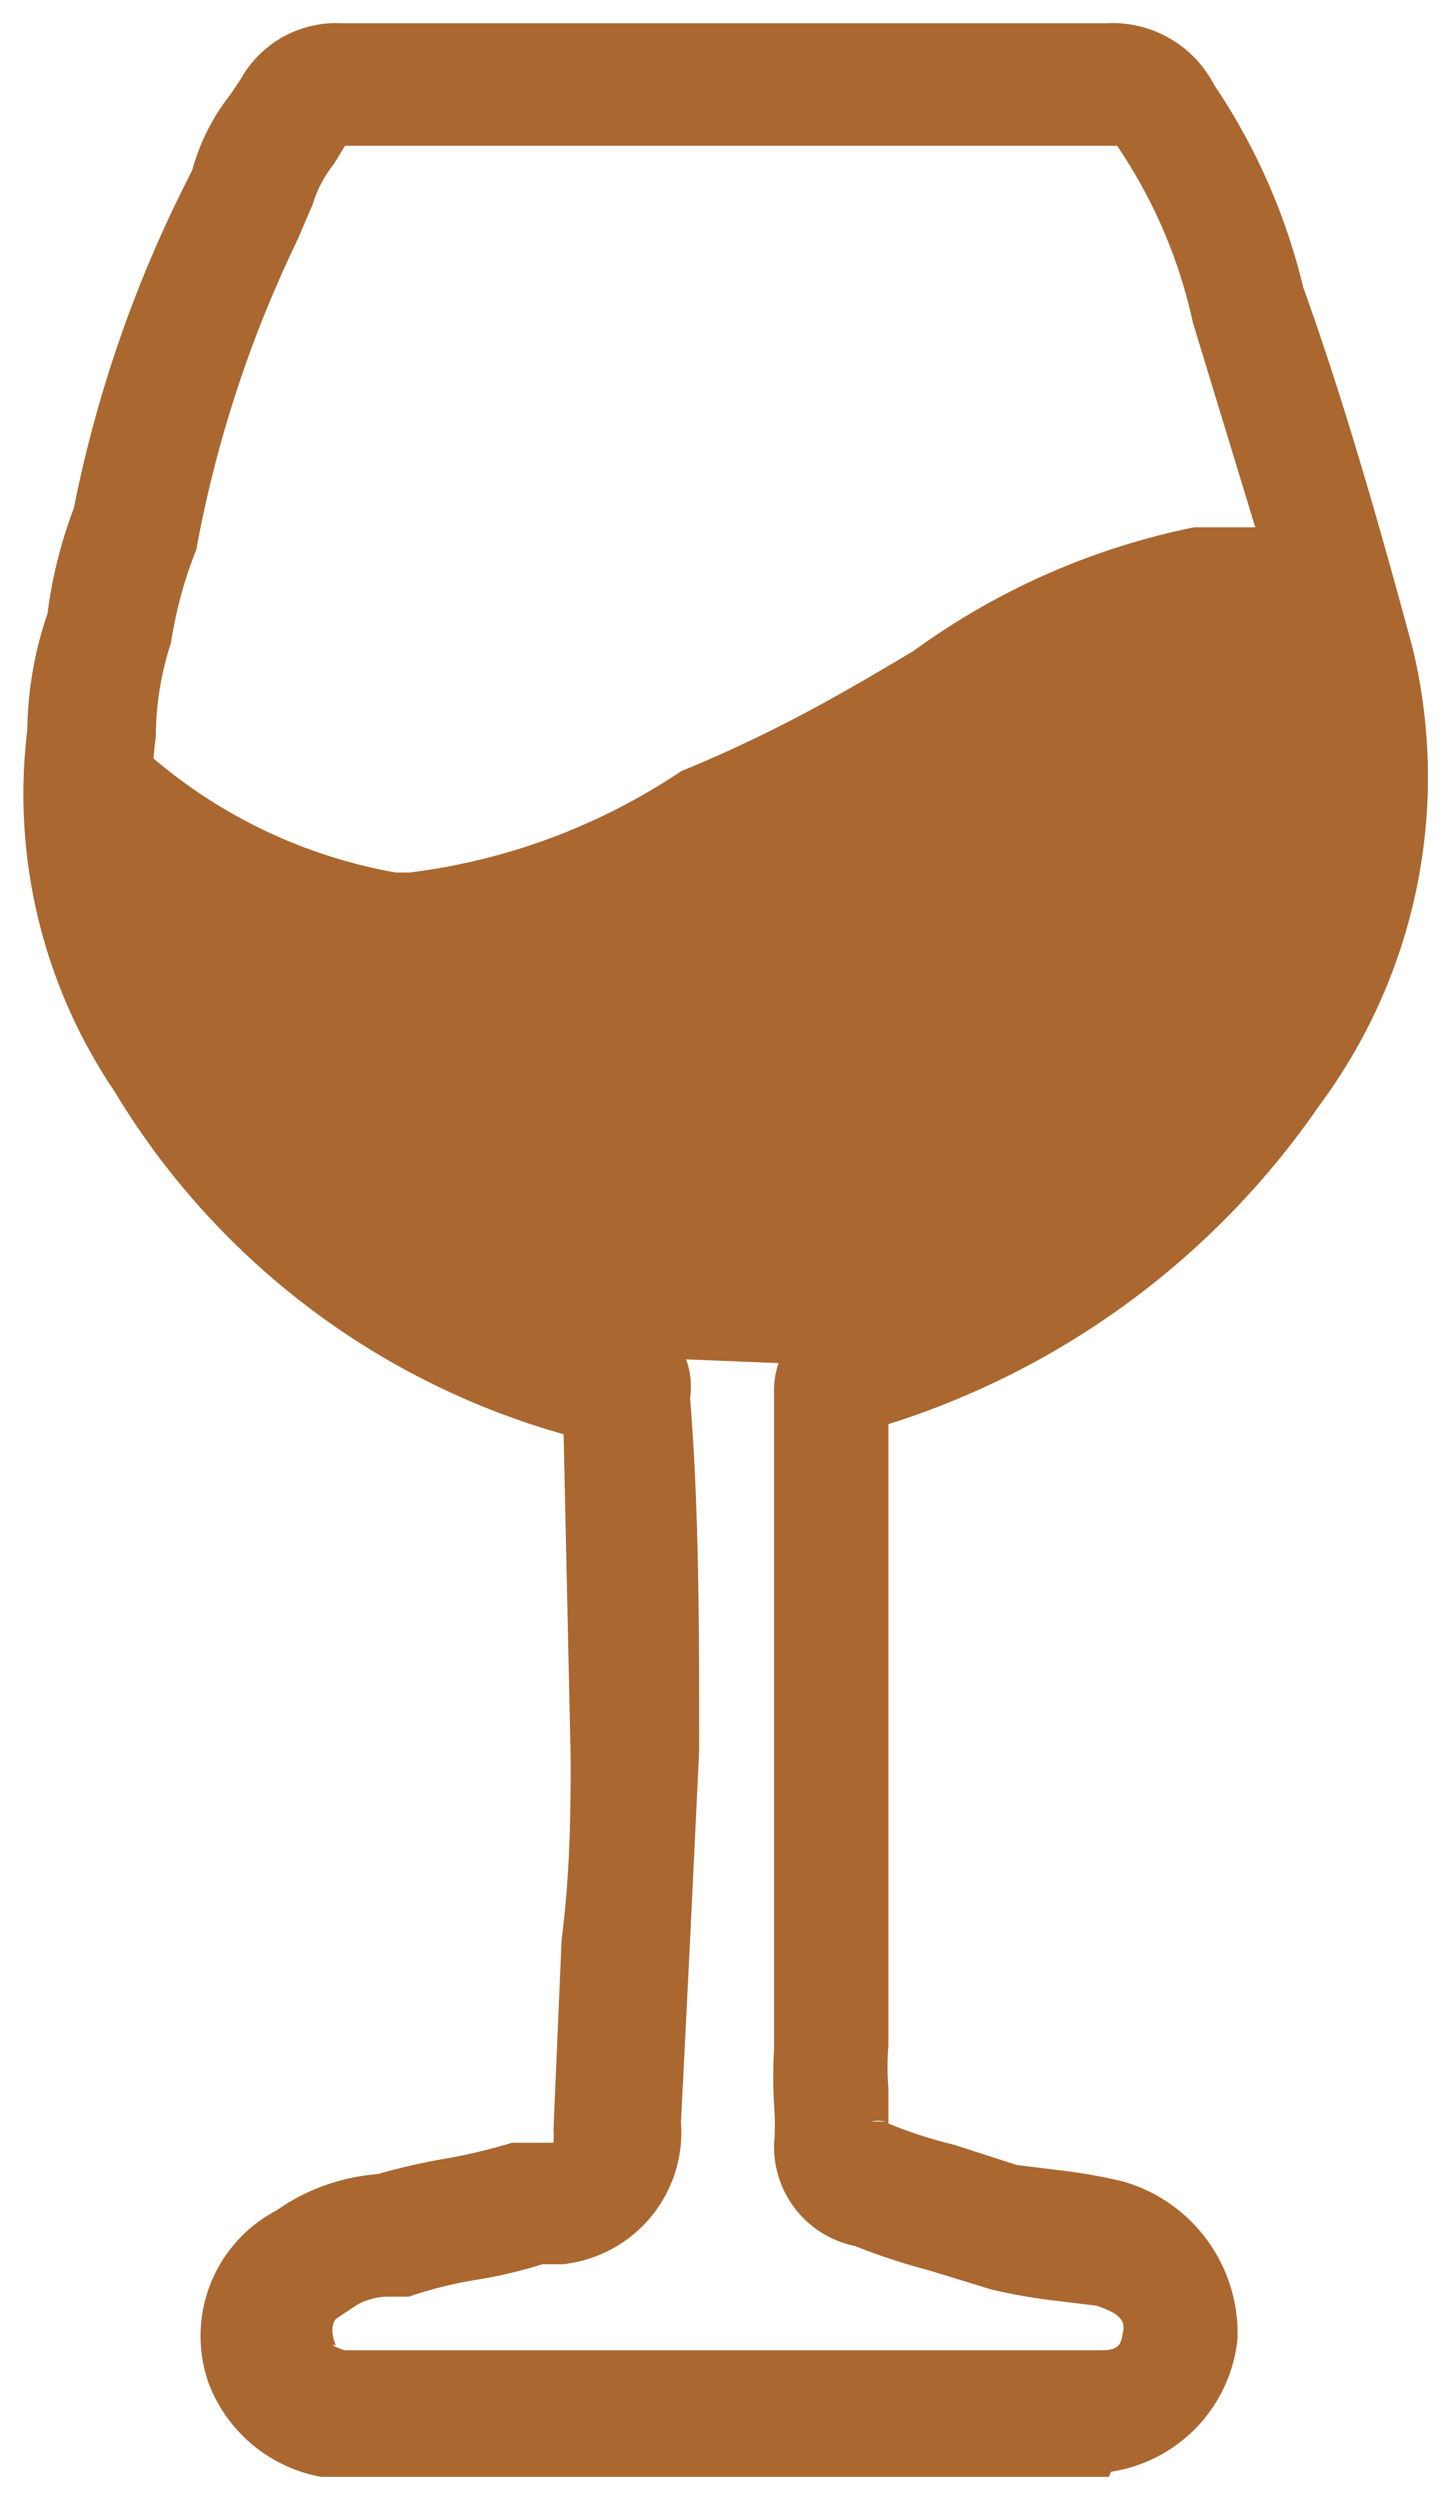
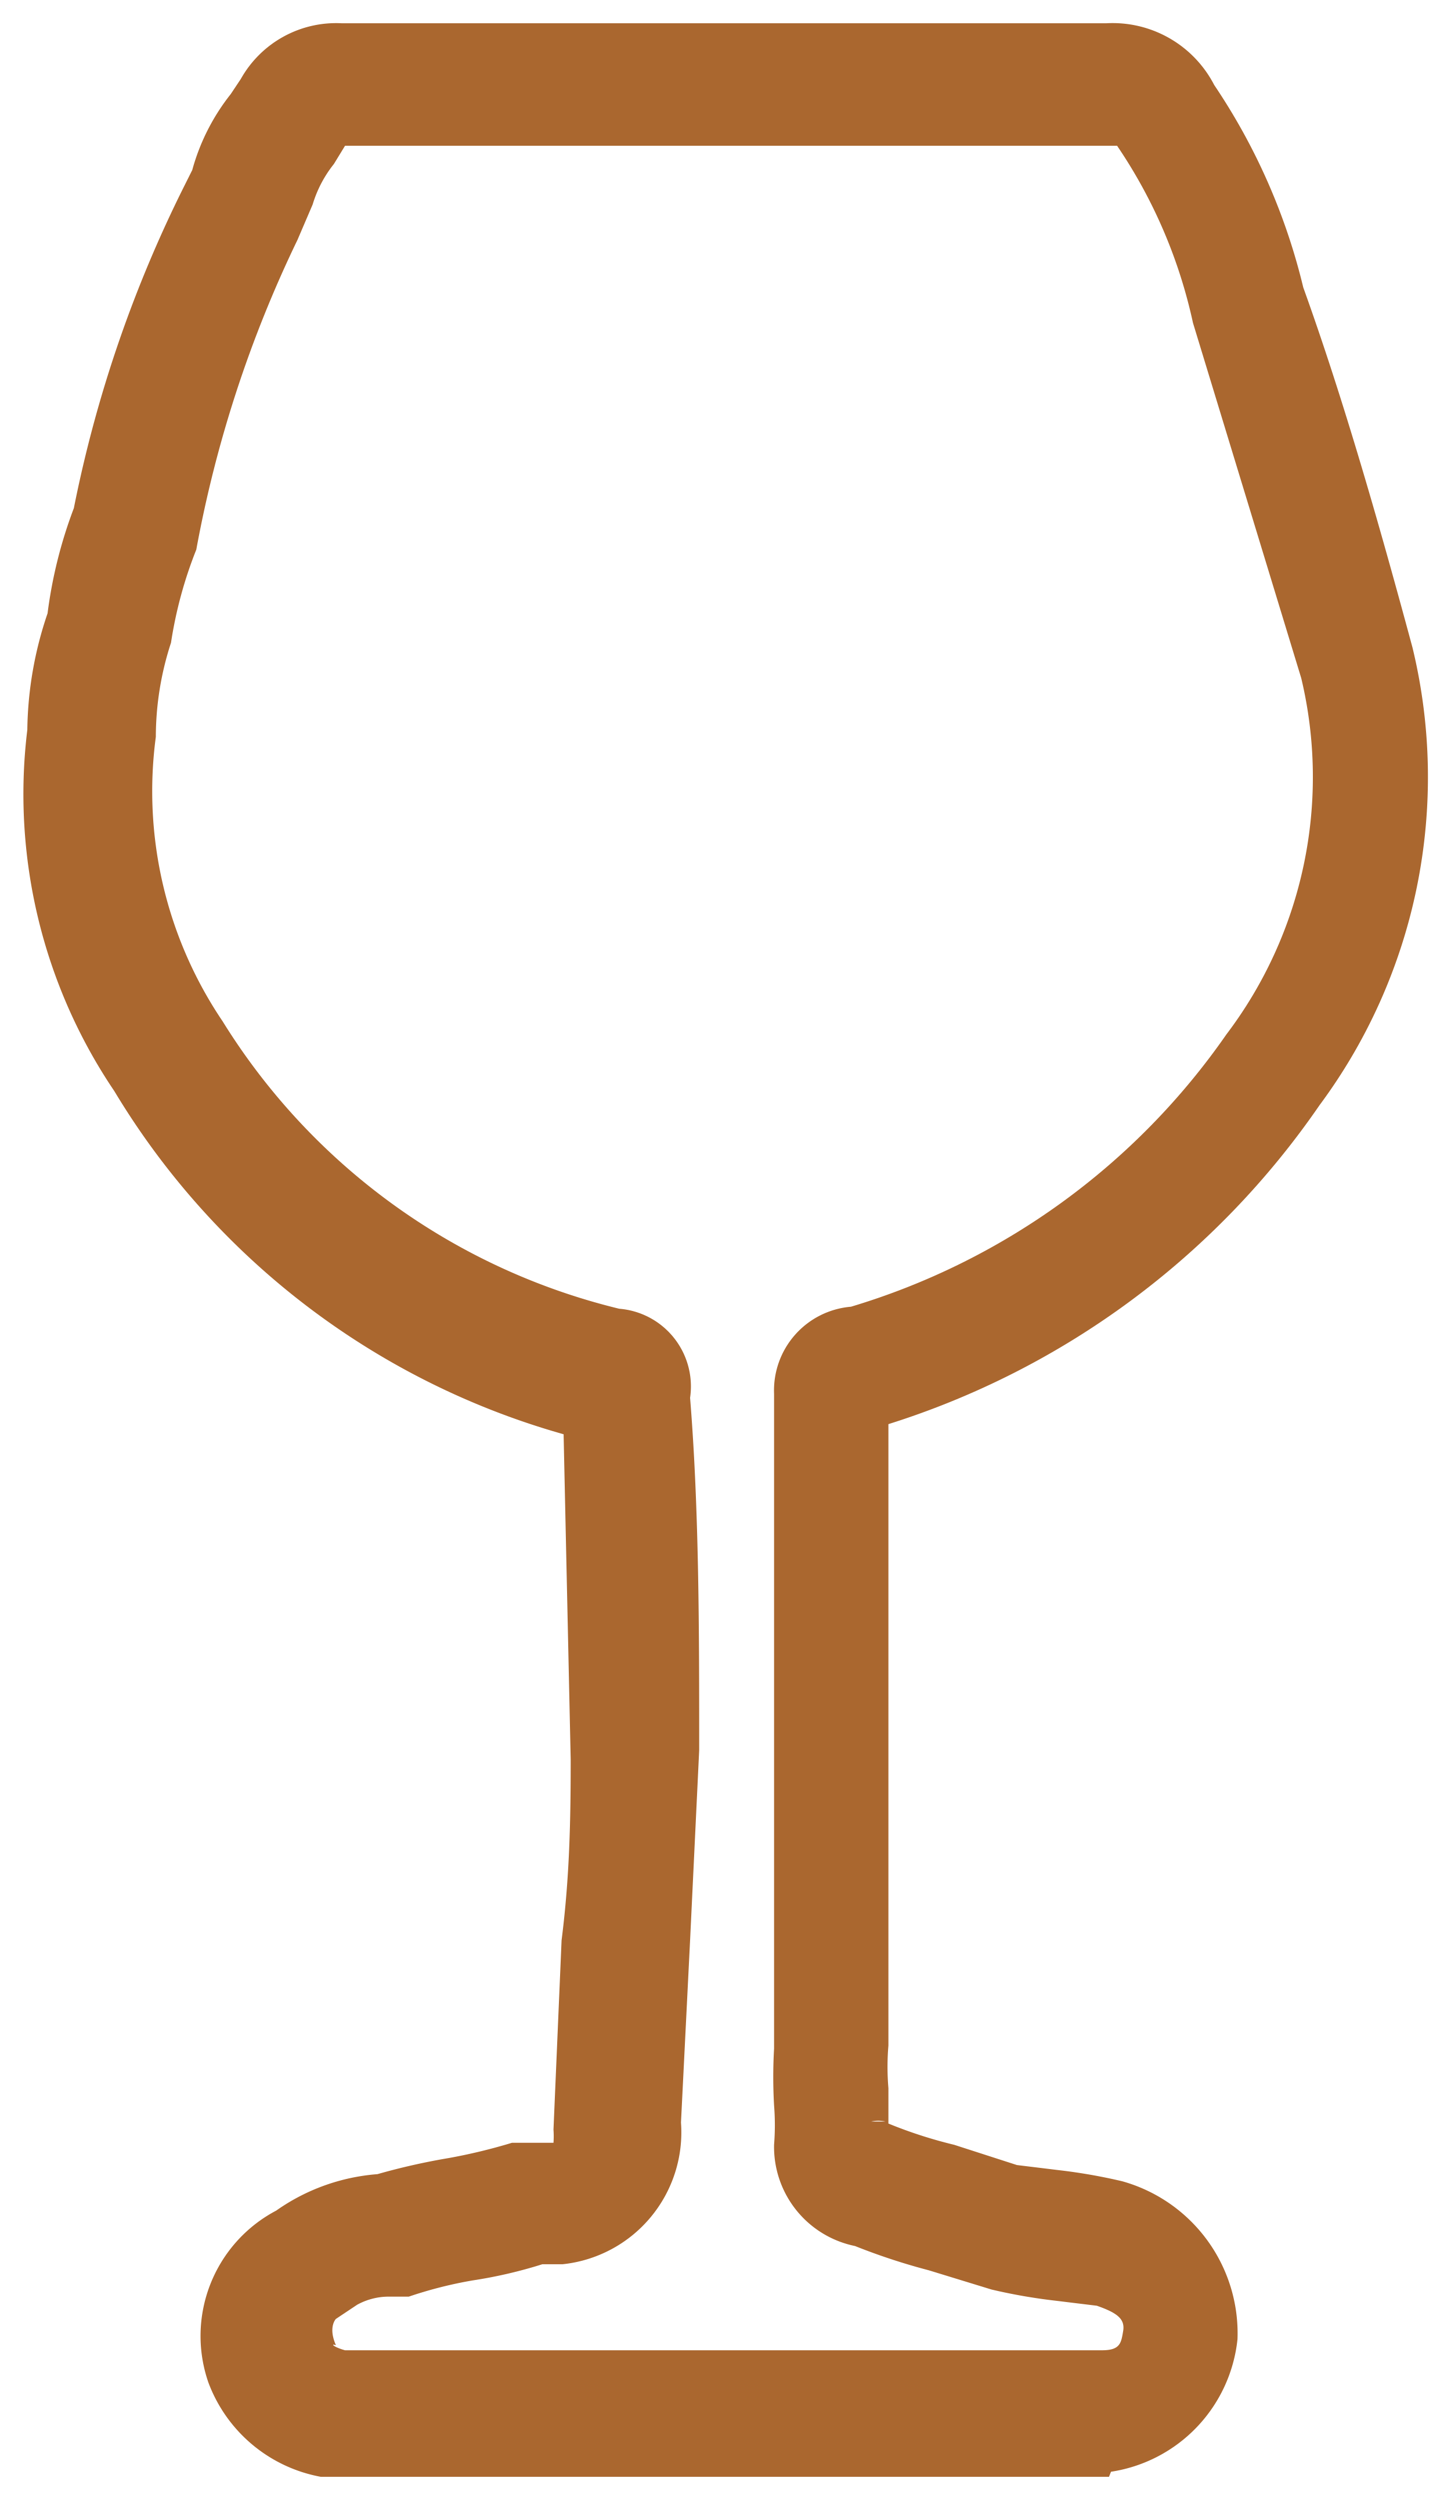
<svg xmlns="http://www.w3.org/2000/svg" viewBox="1.27 1.38 14.34 24.7" fill="#aa672f">
  <path d="M12.23 25.85H4.44a1.47 1.47 0 0 1-1.11-.93 1.4 1.4 0 0 1 .67-1.7 2 2 0 0 1 1-.36 6.53 6.53 0 0 1 .71-.16 5.55 5.55 0 0 0 .62-.15h.3.11a.89.89 0 0 0 0-.13l.08-1.87c.08-.63.09-1.19.09-1.79l-.07-3.21a7.58 7.58 0 0 1-4.44-3.39 5.24 5.24 0 0 1-.86-3.57 3.68 3.68 0 0 1 .2-1.15A4.54 4.54 0 0 1 2 6.4a12.6 12.6 0 0 1 1.09-3.18l.08-.16a2.1 2.1 0 0 1 .38-.75l.1-.15a1.08 1.08 0 0 1 1-.55h7.55a1.13 1.13 0 0 1 1.07.61 6.14 6.14 0 0 1 .88 2c.36 1 .7 2.15 1.08 3.56a5.44 5.44 0 0 1-.92 4.52 8.13 8.13 0 0 1-4.26 3.15v6.14a2.5 2.5 0 0 0 0 .42v.35a4.49 4.49 0 0 0 .65.21l.62.2.41.05a5.48 5.48 0 0 1 .63.11 1.56 1.56 0 0 1 1.14 1.56 1.48 1.48 0 0 1-1.25 1.31zM4.68 24.6h7.48c.18 0 .19-.07.21-.19s-.06-.18-.26-.25l-.41-.05a5.48 5.48 0 0 1-.63-.11l-.62-.19a6.23 6.23 0 0 1-.73-.24 1 1 0 0 1-.8-1 2.45 2.45 0 0 0 0-.39 4.92 4.92 0 0 1 0-.56v-6.47a.83.83 0 0 1 .76-.86 6.94 6.94 0 0 0 3.71-2.69 4.21 4.21 0 0 0 .74-3.52l-1.07-3.51a5 5 0 0 0-.75-1.75H4.68L4.57 3a1.19 1.19 0 0 0-.21.4l-.15.35a12 12 0 0 0-1 3.06 4.18 4.18 0 0 0-.25.92 3 3 0 0 0-.15.93 4.06 4.06 0 0 0 .66 2.81 6.38 6.38 0 0 0 3.92 2.84.77.77 0 0 1 .7.88c.09 1.11.09 2.32.09 3.48l-.09 1.88-.09 1.8a1.31 1.31 0 0 1-1.17 1.4h-.2a4.56 4.56 0 0 1-.69.16 4.16 4.16 0 0 0-.63.16h-.2a.65.65 0 0 0-.31.08l-.21.14s-.08.08 0 .26c-.06-.02-.02.02.09.05zm5.2-2.26h.14a.32.32 0 0 0-.14 0zm-.09-6.78h0zm-2.59 0h0zm2.88-.35h0zM4.74 2.76h0z" />
-   <path d="M9.29,14.86h0a7,7,0,0,0,1.85-.69,7.06,7.06,0,0,0,3.27-3.4,4.28,4.28,0,0,0,.25-2.53,2.15,2.15,0,0,0-.17-.87,2.71,2.71,0,0,1-.16-.78H13.07A7.1,7.1,0,0,0,10.3,7.81C9.71,8.16,9,8.59,8,9a6.17,6.17,0,0,1-2.68,1H5.18a5.05,5.05,0,0,1-3-1.74v.09a4.55,4.55,0,0,0,.76,3.31,7.47,7.47,0,0,0,4.61,3.13Z" />
</svg>